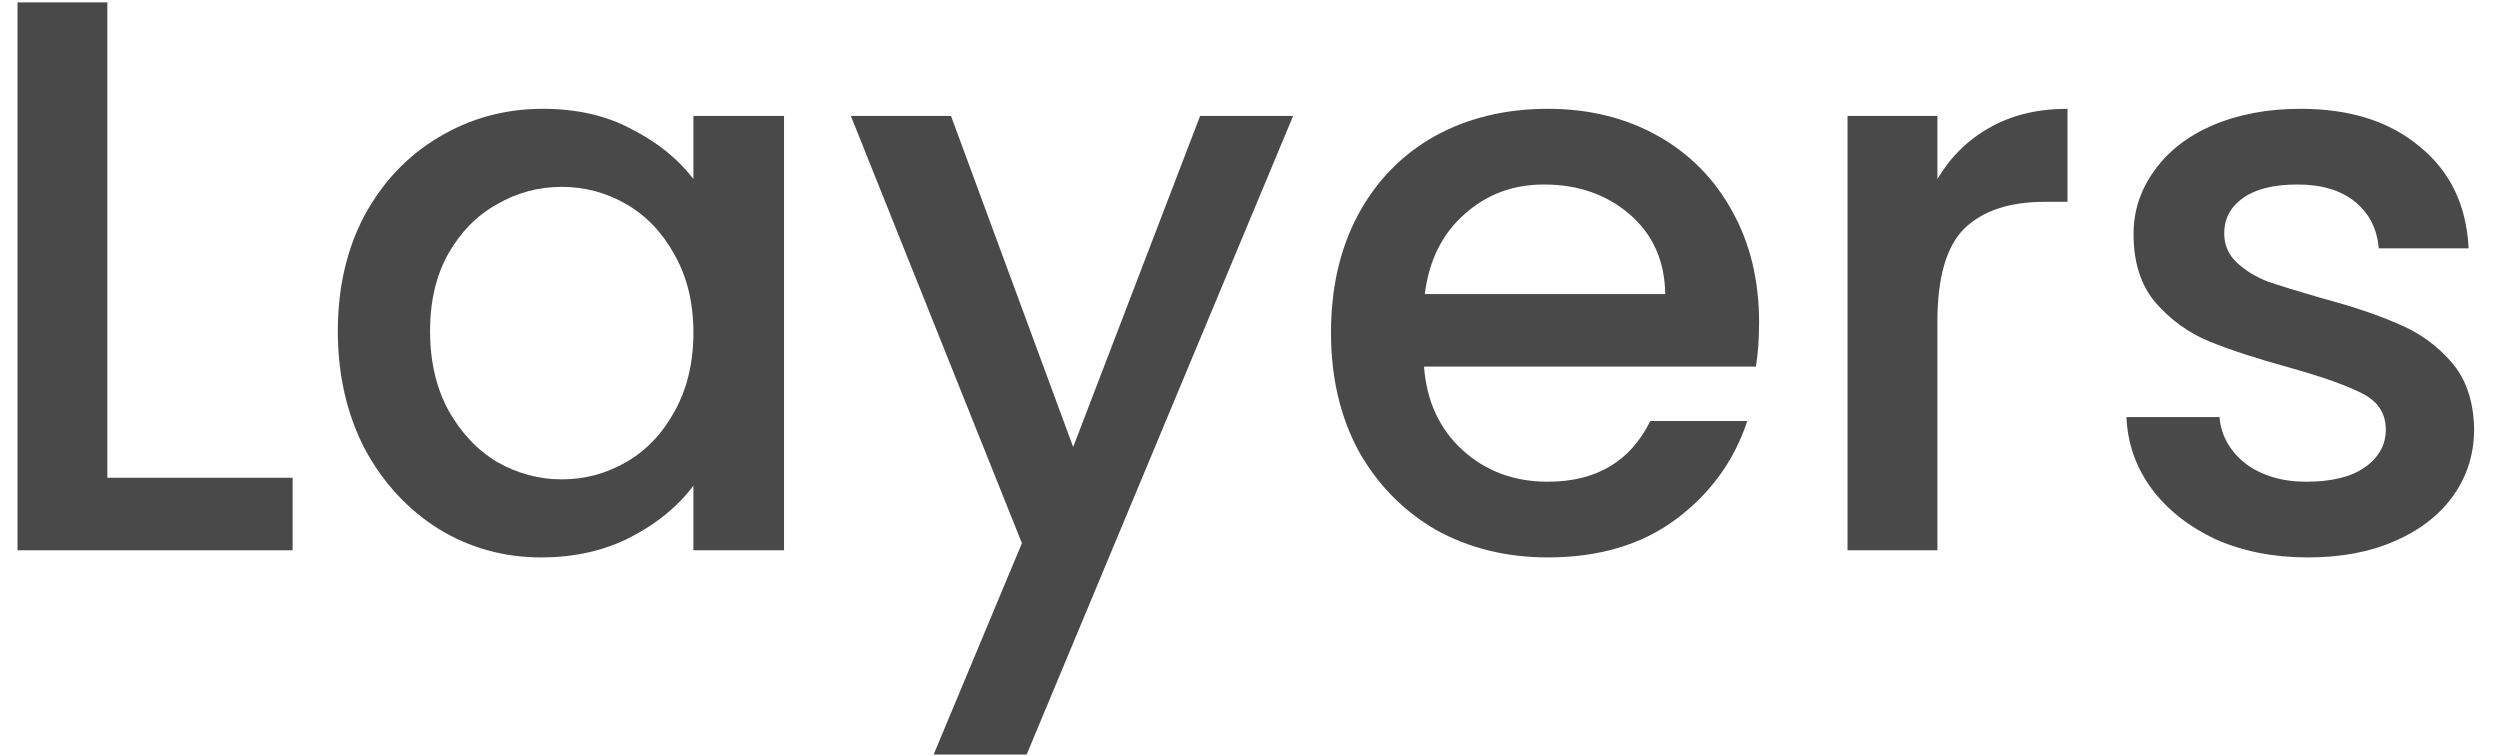
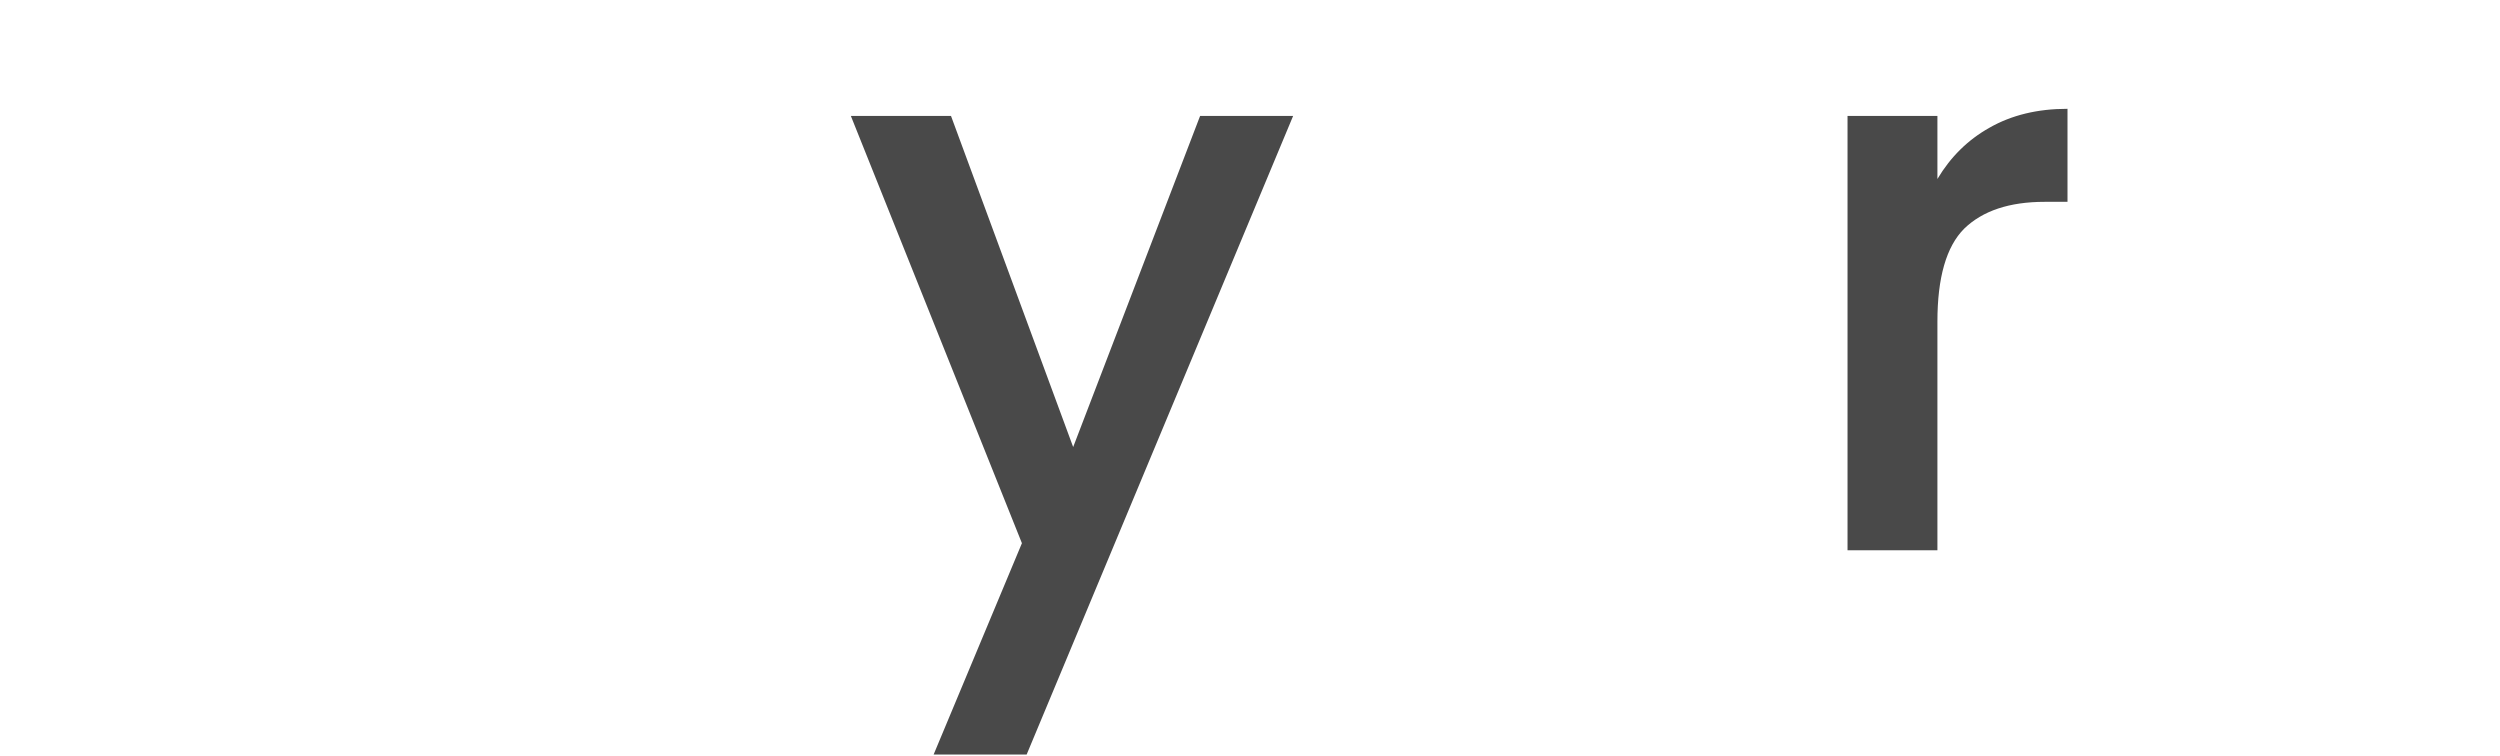
<svg xmlns="http://www.w3.org/2000/svg" width="86" height="26" viewBox="0 0 86 26" fill="none">
-   <path d="M3.693 16.435H10.066V18.93H0.602V0.082H3.693V16.435Z" fill="#494949" />
-   <path d="M11.621 11.391C11.621 9.89 11.929 8.562 12.543 7.404C13.176 6.247 14.026 5.352 15.093 4.72C16.178 4.069 17.371 3.743 18.673 3.743C19.848 3.743 20.869 3.978 21.737 4.448C22.623 4.9 23.328 5.47 23.853 6.157V3.987H26.971V18.93H23.853V16.707C23.328 17.412 22.614 17.999 21.71 18.47C20.806 18.939 19.776 19.175 18.618 19.175C17.335 19.175 16.16 18.849 15.093 18.198C14.026 17.529 13.176 16.607 12.543 15.432C11.929 14.239 11.621 12.892 11.621 11.391ZM23.853 11.445C23.853 10.415 23.636 9.52 23.202 8.76C22.786 8.001 22.234 7.423 21.547 7.025C20.86 6.627 20.119 6.428 19.323 6.428C18.528 6.428 17.787 6.627 17.1 7.025C16.413 7.404 15.852 7.974 15.418 8.733C15.002 9.475 14.794 10.361 14.794 11.391C14.794 12.422 15.002 13.326 15.418 14.103C15.852 14.881 16.413 15.477 17.1 15.893C17.805 16.291 18.546 16.49 19.323 16.49C20.119 16.49 20.86 16.291 21.547 15.893C22.234 15.495 22.786 14.917 23.202 14.157C23.636 13.38 23.853 12.476 23.853 11.445Z" fill="#494949" />
  <path d="M44.484 3.987L35.317 25.955H32.117L35.154 18.686L29.269 3.987H32.714L36.917 15.378L41.284 3.987H44.484Z" fill="#494949" />
-   <path d="M60.513 11.093C60.513 11.653 60.476 12.159 60.404 12.611H48.986C49.077 13.805 49.52 14.763 50.315 15.486C51.111 16.209 52.087 16.571 53.244 16.571C54.908 16.571 56.083 15.875 56.77 14.483H60.106C59.654 15.857 58.831 16.987 57.638 17.873C56.463 18.741 54.998 19.175 53.244 19.175C51.816 19.175 50.532 18.858 49.393 18.225C48.272 17.575 47.386 16.671 46.736 15.513C46.103 14.338 45.786 12.982 45.786 11.445C45.786 9.909 46.094 8.562 46.709 7.404C47.341 6.229 48.218 5.325 49.339 4.692C50.478 4.06 51.78 3.743 53.244 3.743C54.655 3.743 55.911 4.051 57.014 4.665C58.117 5.28 58.976 6.148 59.59 7.269C60.205 8.372 60.513 9.646 60.513 11.093ZM57.285 10.117C57.267 8.977 56.86 8.064 56.065 7.377C55.269 6.69 54.284 6.347 53.109 6.347C52.042 6.347 51.129 6.69 50.37 7.377C49.61 8.046 49.158 8.959 49.014 10.117H57.285Z" fill="#494949" />
  <path d="M66.647 6.157C67.099 5.398 67.695 4.81 68.437 4.394C69.196 3.96 70.091 3.743 71.122 3.743V6.943H70.335C69.124 6.943 68.202 7.251 67.569 7.865C66.954 8.48 66.647 9.547 66.647 11.066V18.93H63.555V3.987H66.647V6.157Z" fill="#494949" />
-   <path d="M79.388 19.175C78.212 19.175 77.155 18.967 76.215 18.551C75.292 18.117 74.56 17.538 74.018 16.815C73.475 16.074 73.186 15.251 73.15 14.347H76.35C76.404 14.98 76.703 15.513 77.245 15.947C77.805 16.363 78.502 16.571 79.333 16.571C80.201 16.571 80.87 16.408 81.34 16.083C81.828 15.739 82.072 15.305 82.072 14.781C82.072 14.221 81.801 13.805 81.259 13.534C80.734 13.262 79.894 12.964 78.737 12.639C77.616 12.331 76.703 12.033 75.998 11.744C75.292 11.454 74.678 11.011 74.153 10.415C73.647 9.818 73.394 9.032 73.394 8.055C73.394 7.26 73.629 6.537 74.099 5.886C74.569 5.217 75.238 4.692 76.106 4.313C76.992 3.933 78.004 3.743 79.143 3.743C80.843 3.743 82.208 4.177 83.239 5.045C84.287 5.895 84.848 7.061 84.92 8.543H81.828C81.774 7.875 81.503 7.341 81.015 6.943C80.527 6.546 79.867 6.347 79.035 6.347C78.221 6.347 77.598 6.5 77.164 6.808C76.73 7.115 76.513 7.522 76.513 8.028C76.513 8.426 76.657 8.76 76.947 9.032C77.236 9.303 77.589 9.52 78.004 9.683C78.42 9.827 79.035 10.017 79.849 10.252C80.933 10.541 81.819 10.84 82.506 11.147C83.212 11.436 83.817 11.87 84.323 12.449C84.83 13.027 85.092 13.796 85.11 14.754C85.11 15.604 84.875 16.363 84.405 17.032C83.935 17.701 83.266 18.225 82.398 18.605C81.548 18.985 80.545 19.175 79.388 19.175Z" fill="#494949" />
</svg>